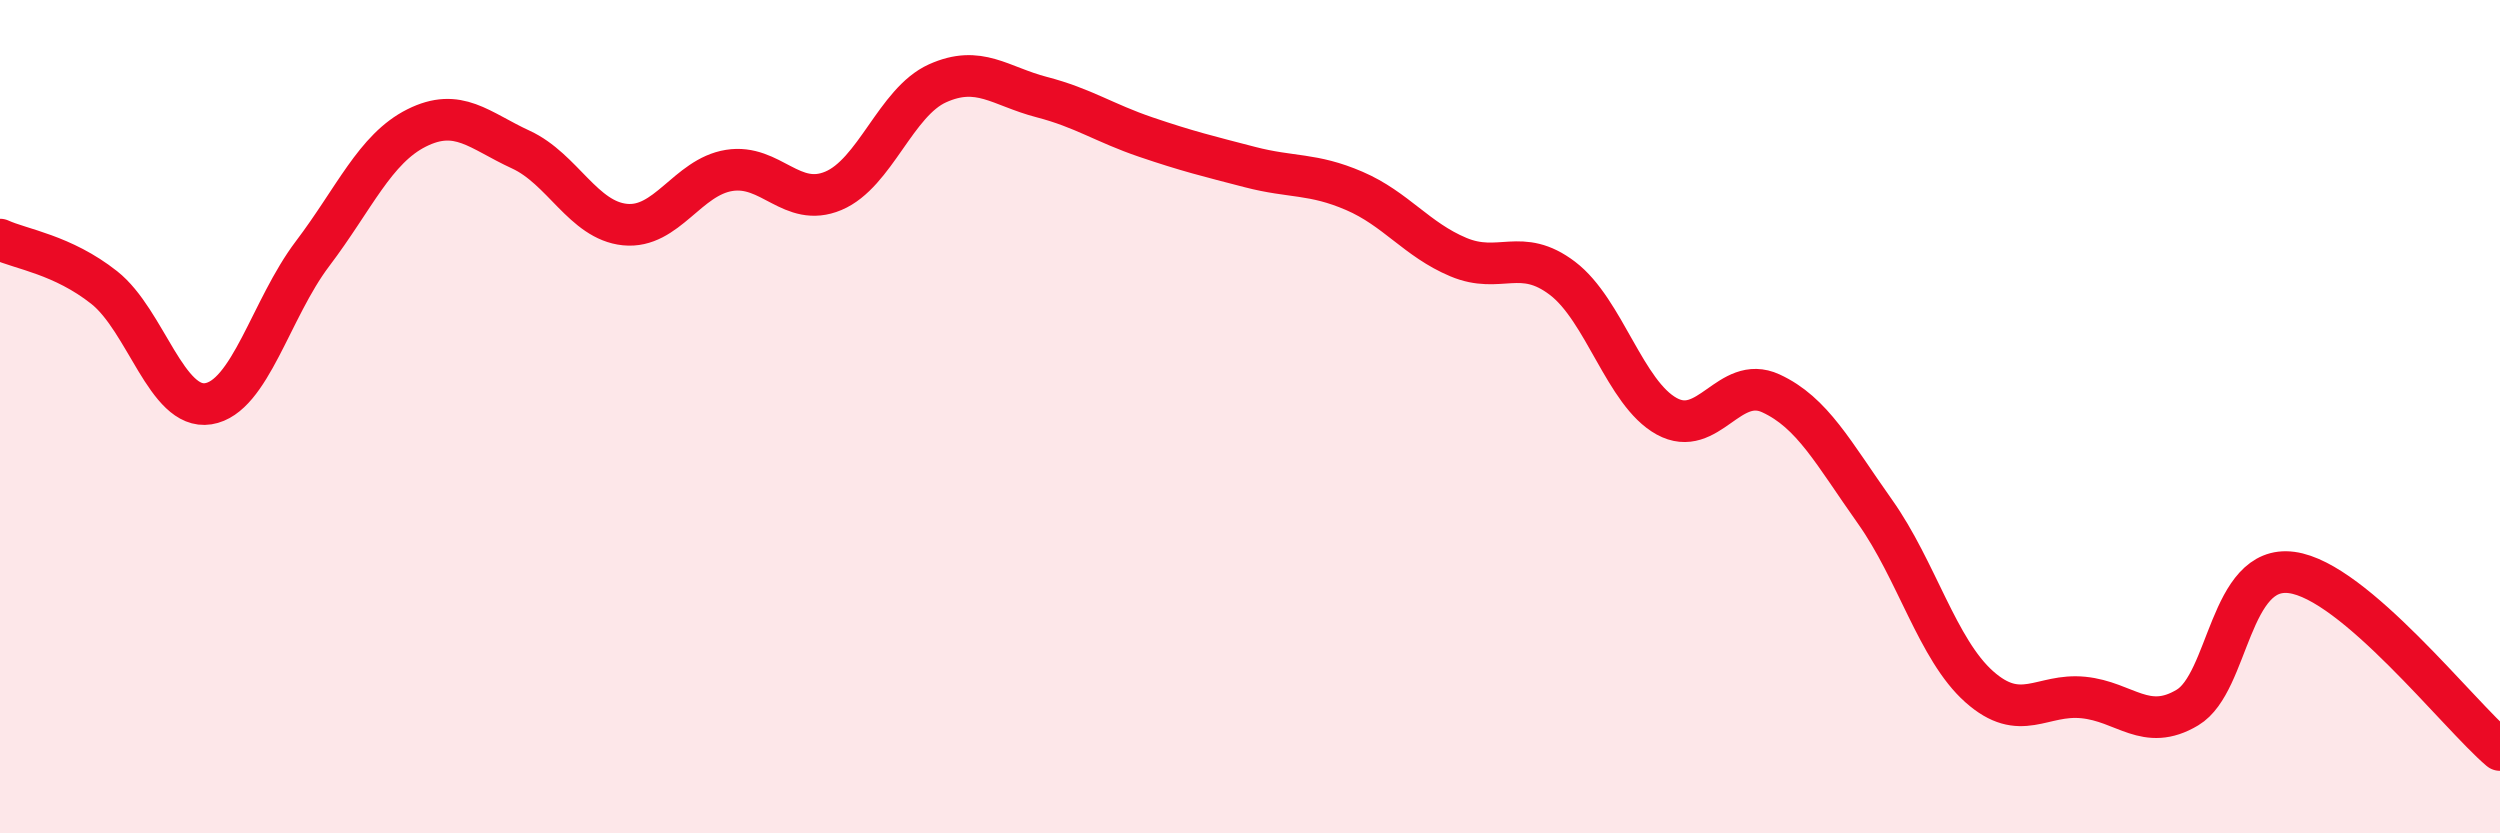
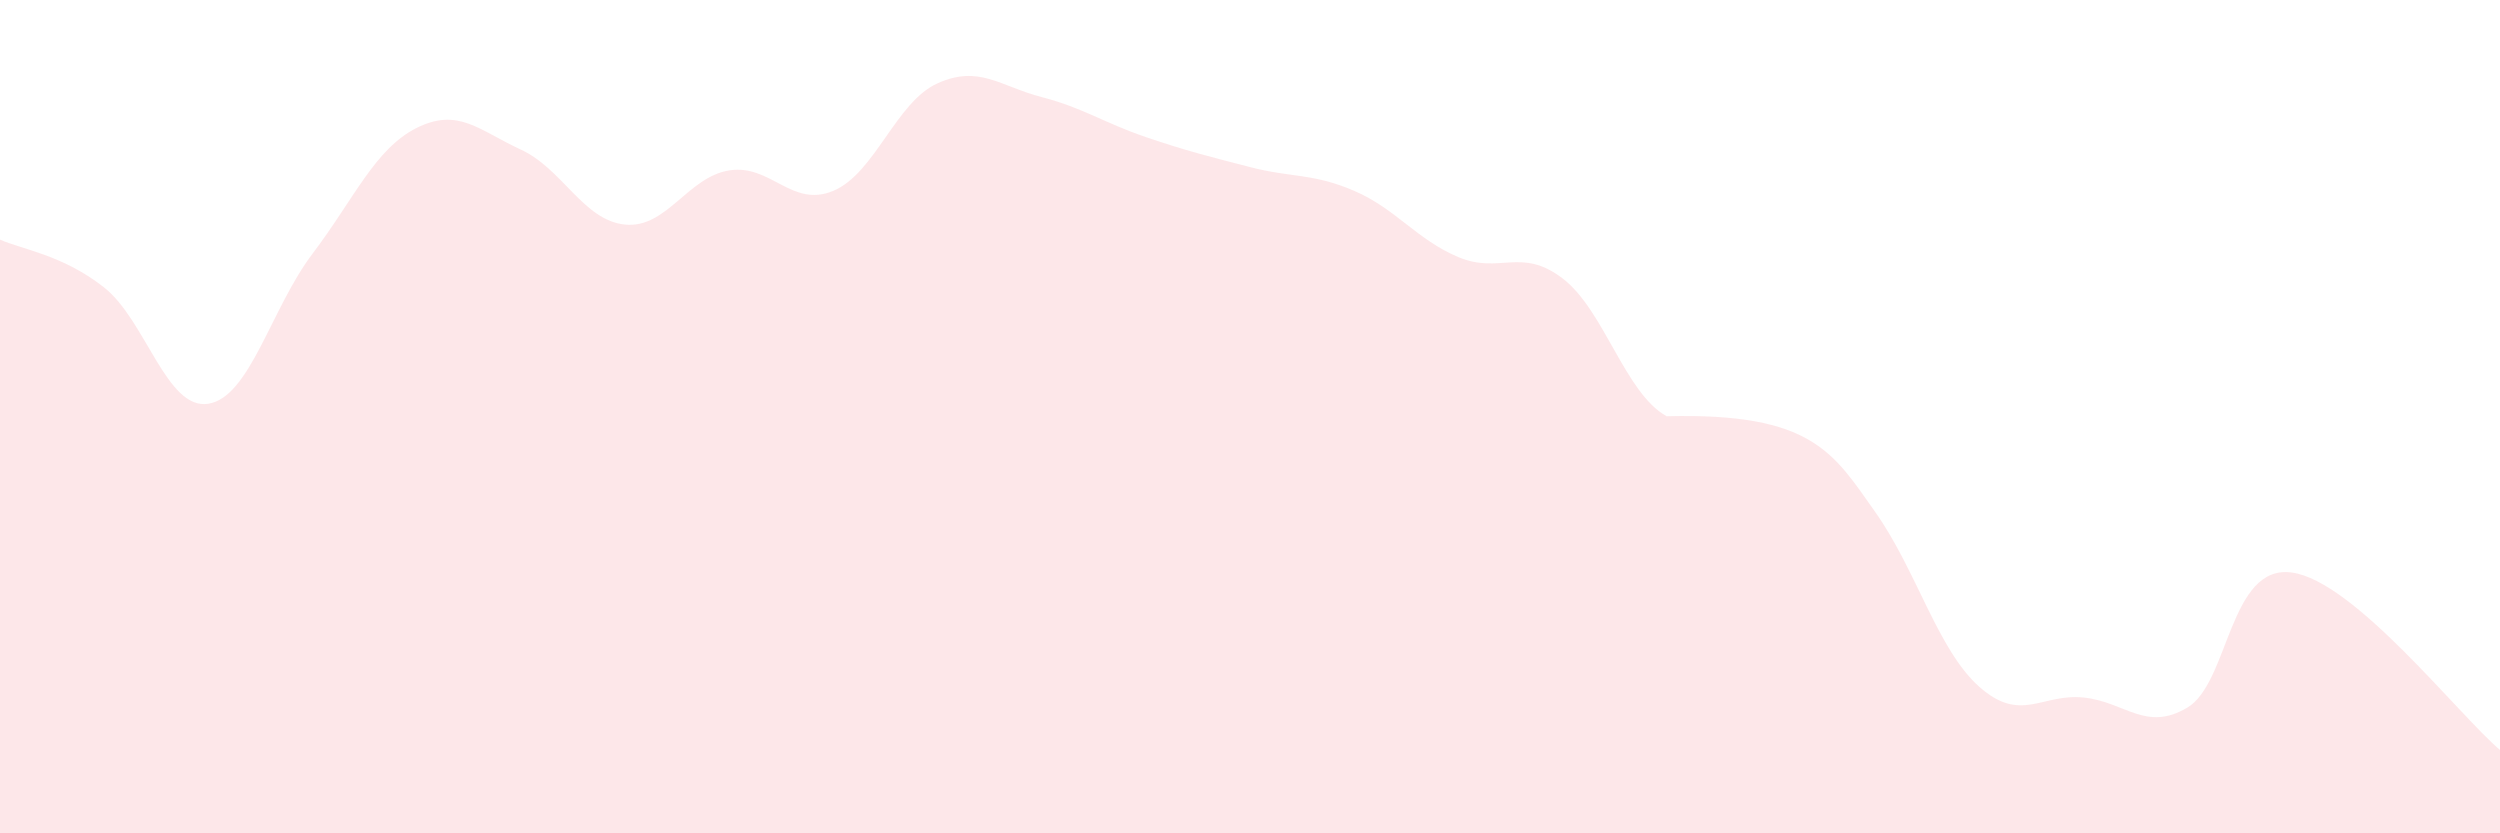
<svg xmlns="http://www.w3.org/2000/svg" width="60" height="20" viewBox="0 0 60 20">
-   <path d="M 0,5.75 C 0.5,5.98 1.5,6.11 2.5,6.9 C 3.5,7.69 4,9.85 5,9.69 C 6,9.53 6.5,7.41 7.5,6.09 C 8.5,4.77 9,3.57 10,3.07 C 11,2.57 11.5,3.13 12.5,3.59 C 13.5,4.05 14,5.29 15,5.39 C 16,5.49 16.5,4.25 17.5,4.09 C 18.5,3.93 19,5 20,4.58 C 21,4.16 21.5,2.45 22.5,2 C 23.5,1.55 24,2.07 25,2.33 C 26,2.59 26.5,2.95 27.5,3.29 C 28.5,3.63 29,3.75 30,4.01 C 31,4.27 31.5,4.15 32.5,4.58 C 33.5,5.01 34,5.75 35,6.17 C 36,6.59 36.5,5.92 37.5,6.68 C 38.5,7.44 39,9.44 40,9.99 C 41,10.54 41.5,8.98 42.5,9.44 C 43.5,9.9 44,10.87 45,12.28 C 46,13.69 46.5,15.59 47.5,16.48 C 48.5,17.37 49,16.64 50,16.74 C 51,16.84 51.5,17.58 52.5,16.98 C 53.5,16.38 53.5,13.54 55,13.74 C 56.5,13.94 59,17.15 60,18L60 20L0 20Z" fill="#EB0A25" opacity="0.1" stroke-linecap="round" stroke-linejoin="round" />
-   <path d="M 0,5.75 C 0.5,5.98 1.5,6.11 2.5,6.9 C 3.5,7.69 4,9.85 5,9.69 C 6,9.53 6.5,7.41 7.5,6.09 C 8.5,4.77 9,3.57 10,3.07 C 11,2.57 11.5,3.13 12.5,3.59 C 13.5,4.05 14,5.29 15,5.39 C 16,5.49 16.5,4.25 17.5,4.09 C 18.5,3.93 19,5 20,4.58 C 21,4.16 21.5,2.45 22.5,2 C 23.5,1.55 24,2.07 25,2.33 C 26,2.59 26.5,2.95 27.5,3.29 C 28.5,3.63 29,3.75 30,4.01 C 31,4.27 31.5,4.15 32.5,4.58 C 33.5,5.01 34,5.75 35,6.17 C 36,6.59 36.5,5.92 37.5,6.68 C 38.5,7.44 39,9.44 40,9.99 C 41,10.54 41.5,8.98 42.5,9.44 C 43.5,9.9 44,10.87 45,12.28 C 46,13.69 46.5,15.59 47.5,16.48 C 48.5,17.37 49,16.64 50,16.74 C 51,16.84 51.5,17.58 52.5,16.98 C 53.5,16.38 53.5,13.54 55,13.74 C 56.5,13.94 59,17.15 60,18" stroke="#EB0A25" stroke-width="1" fill="none" stroke-linecap="round" stroke-linejoin="round" />
+   <path d="M 0,5.75 C 0.5,5.98 1.5,6.11 2.5,6.9 C 3.5,7.69 4,9.85 5,9.69 C 6,9.53 6.5,7.41 7.5,6.09 C 8.5,4.77 9,3.57 10,3.07 C 11,2.57 11.5,3.13 12.5,3.59 C 13.5,4.05 14,5.29 15,5.39 C 16,5.49 16.5,4.25 17.5,4.09 C 18.5,3.93 19,5 20,4.58 C 21,4.16 21.5,2.45 22.5,2 C 23.5,1.55 24,2.07 25,2.33 C 26,2.59 26.5,2.95 27.5,3.29 C 28.5,3.63 29,3.75 30,4.01 C 31,4.27 31.5,4.15 32.5,4.58 C 33.5,5.01 34,5.75 35,6.17 C 36,6.59 36.5,5.92 37.5,6.68 C 38.5,7.44 39,9.44 40,9.99 C 43.5,9.9 44,10.87 45,12.28 C 46,13.69 46.5,15.59 47.5,16.48 C 48.5,17.37 49,16.64 50,16.74 C 51,16.84 51.5,17.58 52.5,16.98 C 53.5,16.38 53.5,13.54 55,13.74 C 56.5,13.94 59,17.15 60,18L60 20L0 20Z" fill="#EB0A25" opacity="0.1" stroke-linecap="round" stroke-linejoin="round" />
</svg>